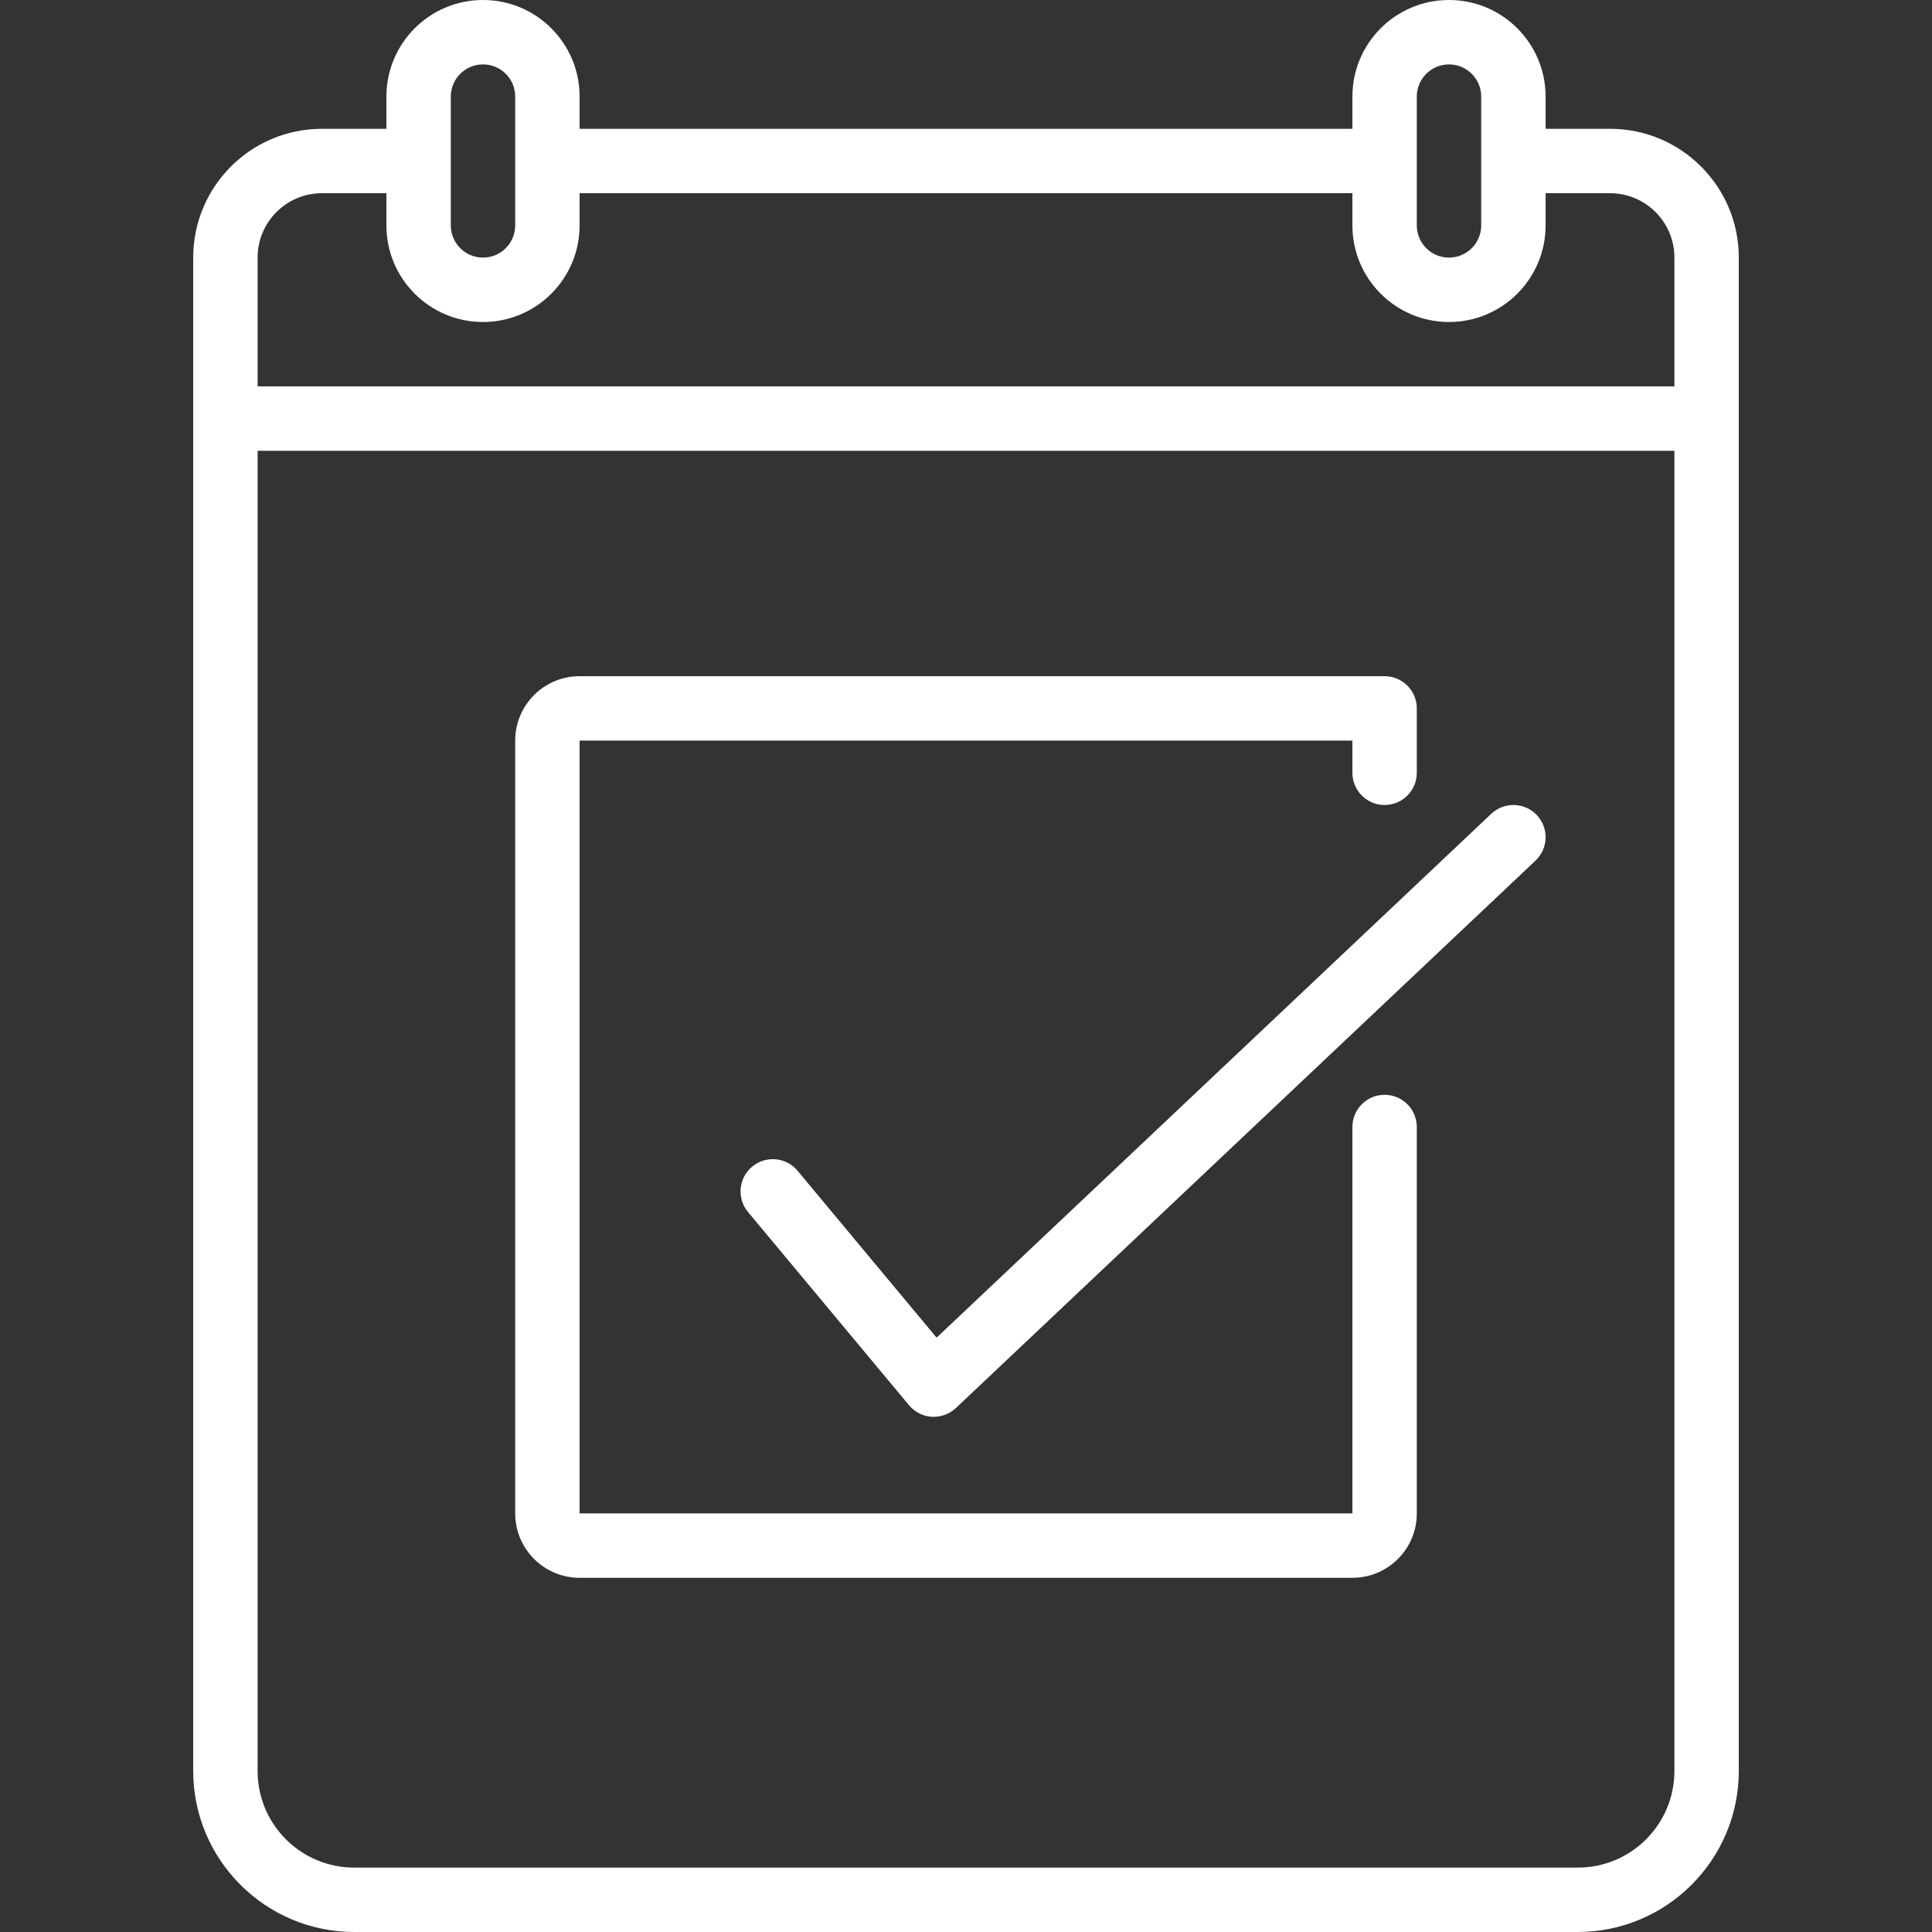
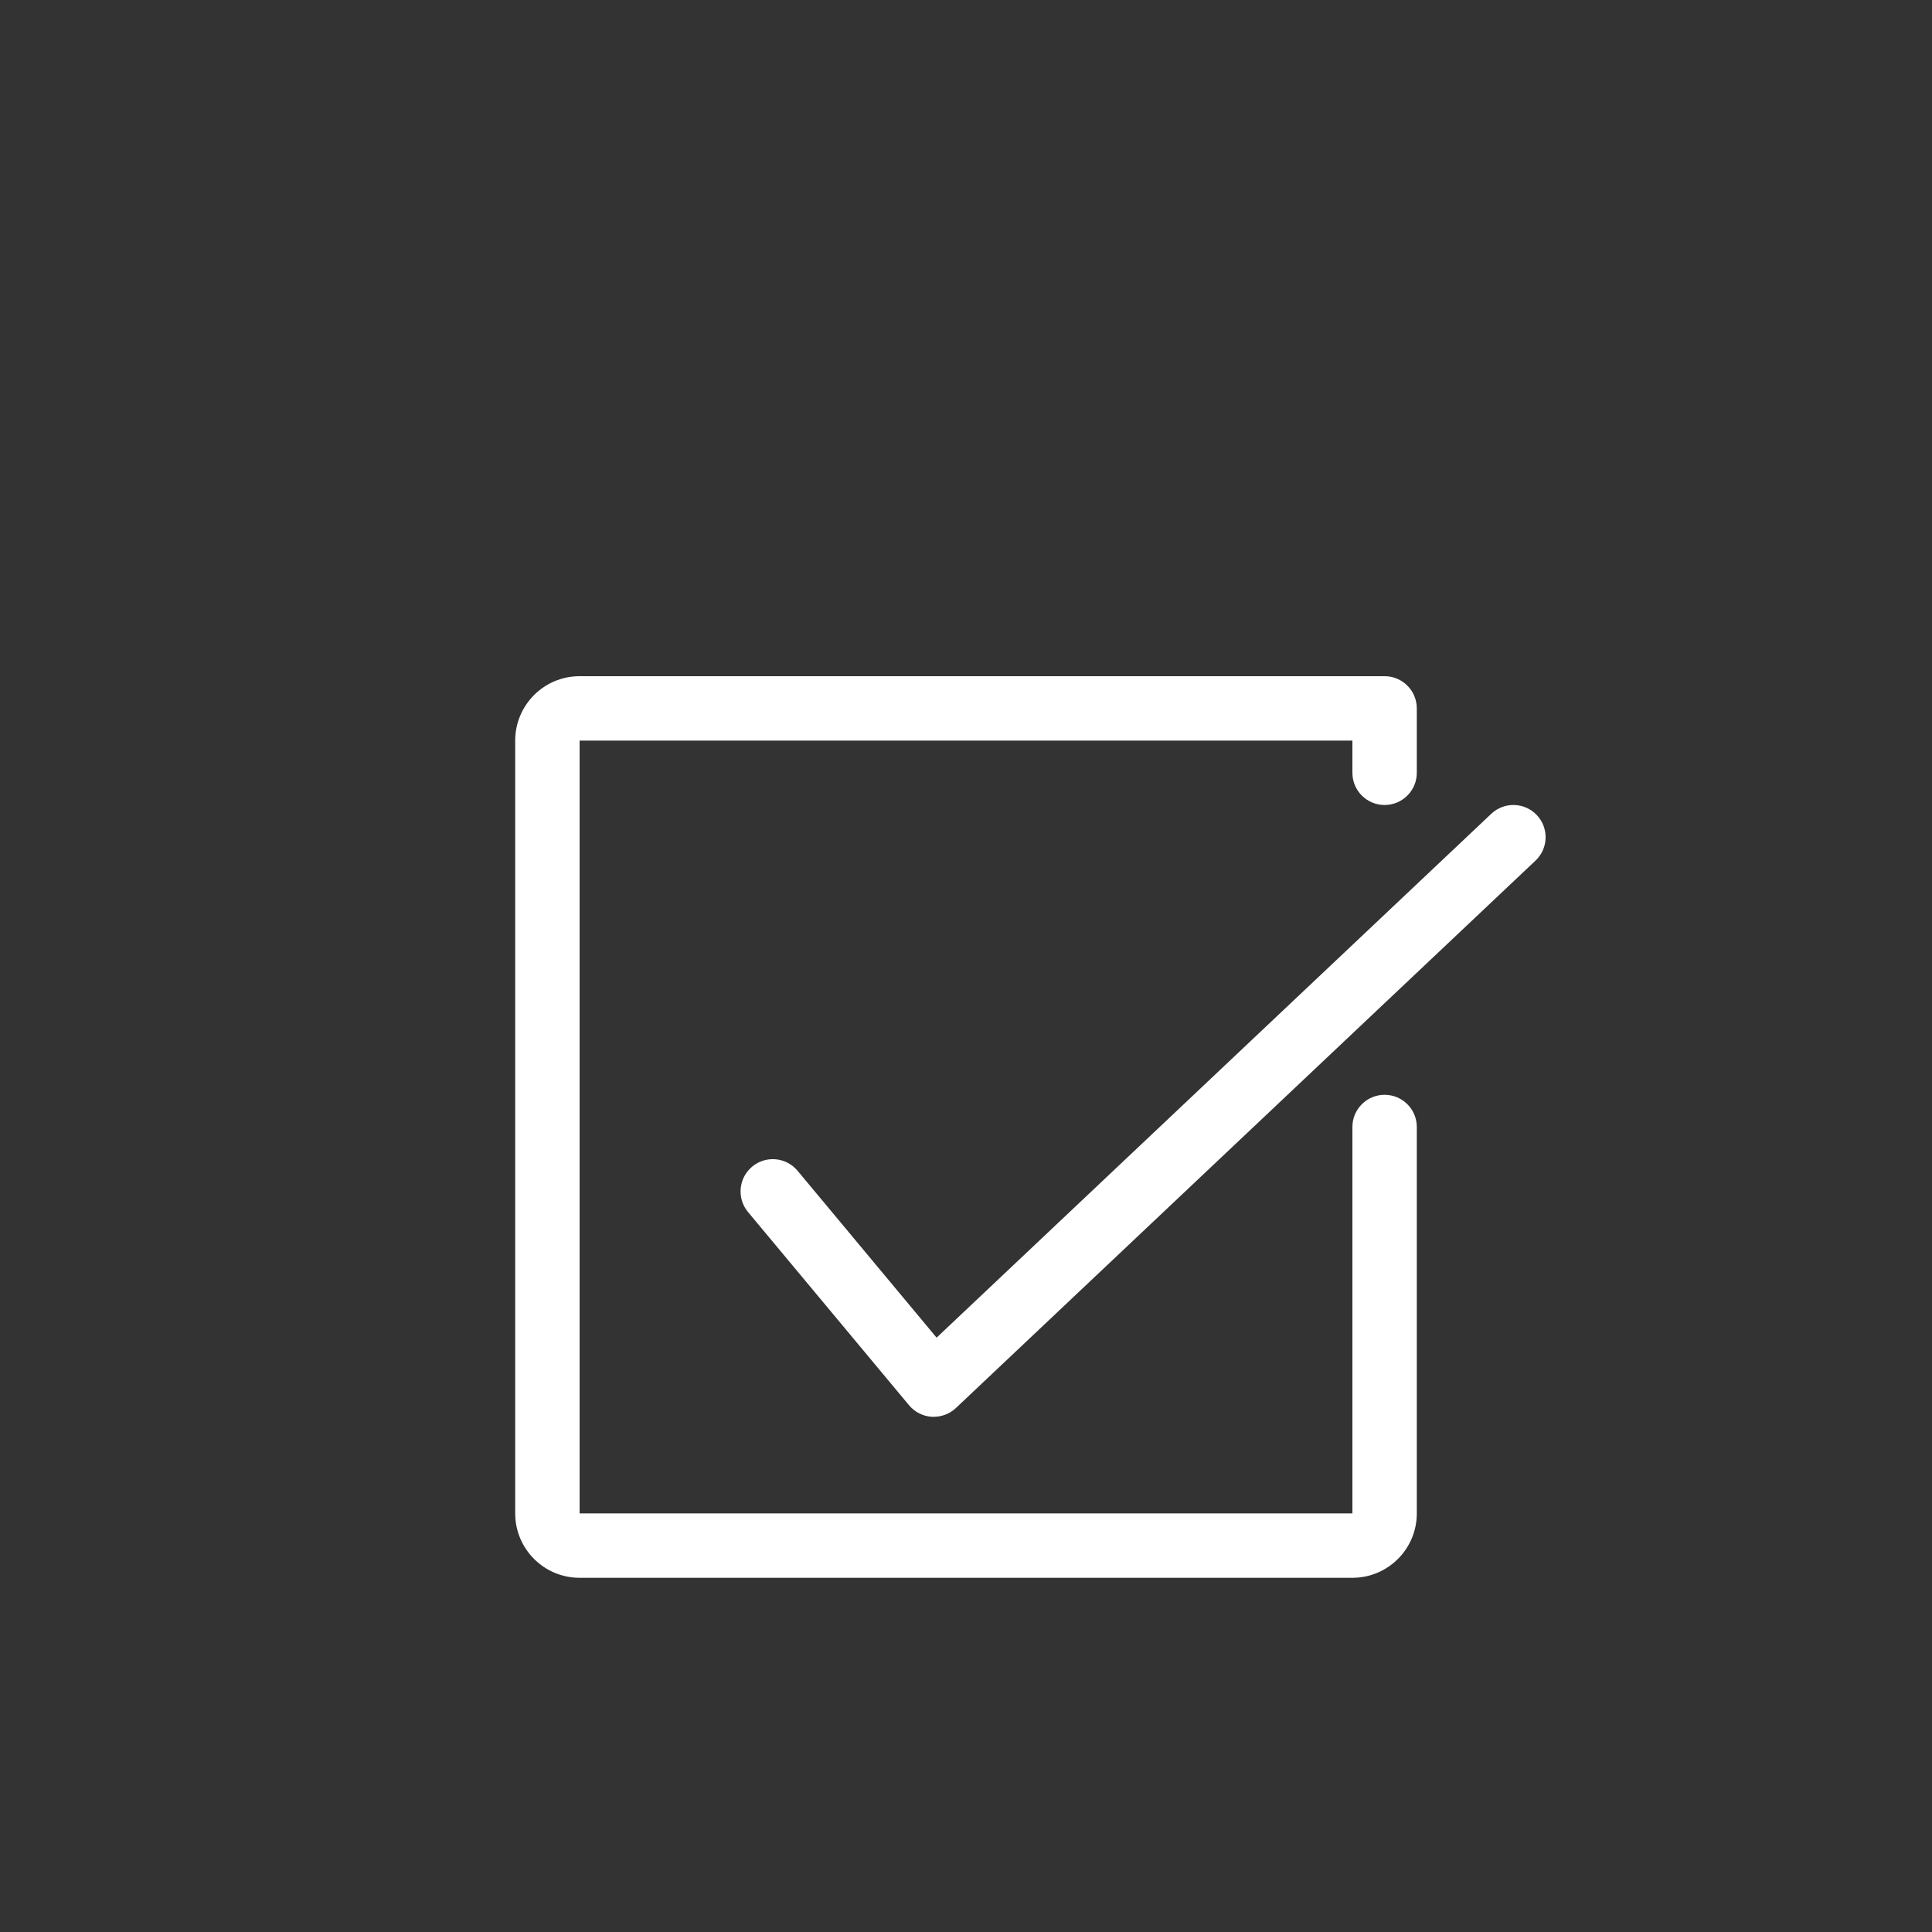
<svg xmlns="http://www.w3.org/2000/svg" id="Capa_1" x="0px" y="0px" viewBox="0 0 512 512" style="enable-background:new 0 0 512 512;" xml:space="preserve" width="512px" height="512px">
  <rect x="0" y="0" width="512" height="512" fill="#333333" stroke="none" />
  <g>
    <g>
      <g>
        <g>
          <path d="M211.362,310.263c-3.021-3.624-8.408-4.113-12.032-1.092c-3.624,3.021-4.113,8.408-1.092,12.032l42.667,51.2 c1.507,1.813,3.697,2.922,6.05,3.063h0.512c2.179-0.004,4.275-0.837,5.862-2.33l153.6-145.067 c3.426-3.238,3.579-8.64,0.341-12.066c-3.238-3.426-8.64-3.579-12.066-0.341L248.209,354.492L211.362,310.263z" data-original="#000000" class="active-path" data-old_color="#000000" fill="#FFFFFF" />
          <path d="M153.6,418.133h204.8c9.426,0,17.067-7.641,17.067-17.067v-102.4c0-4.713-3.82-8.533-8.533-8.533 s-8.533,3.82-8.533,8.533v102.4H153.6v-204.8h204.8v8.533c0,4.713,3.82,8.533,8.533,8.533s8.533-3.821,8.533-8.533v-17.067 c0-4.713-3.82-8.533-8.533-8.533H153.6c-9.426,0-17.067,7.641-17.067,17.067v204.8 C136.533,410.492,144.174,418.133,153.6,418.133z" data-original="#000000" class="active-path" data-old_color="#000000" fill="#FFFFFF" />
-           <path d="M426.667,34.133H409.6V25.6C409.6,11.461,398.139,0,384,0s-25.6,11.461-25.6,25.6v8.533H153.6V25.6 C153.6,11.461,142.139,0,128,0s-25.6,11.461-25.6,25.6v8.533H85.333c-18.851,0-34.133,15.282-34.133,34.133v401.067 c0.028,23.552,19.114,42.638,42.667,42.667h324.267c23.552-0.028,42.638-19.114,42.667-42.667V68.267 C460.8,49.415,445.518,34.133,426.667,34.133z M375.467,25.6c0-4.713,3.82-8.533,8.533-8.533s8.533,3.82,8.533,8.533v34.133 c0,4.713-3.82,8.533-8.533,8.533s-8.533-3.82-8.533-8.533V25.6z M119.467,25.6c0-4.713,3.82-8.533,8.533-8.533 c4.713,0,8.533,3.82,8.533,8.533v34.133c0,4.713-3.82,8.533-8.533,8.533c-4.713,0-8.533-3.82-8.533-8.533V25.6z M443.733,469.333 c0,14.138-11.462,25.6-25.6,25.6H93.867c-14.138,0-25.6-11.461-25.6-25.6V119.467h375.467V469.333z M443.733,102.4H68.267V68.267 c0-9.426,7.641-17.067,17.067-17.067H102.4v8.533c0,14.138,11.462,25.6,25.6,25.6s25.6-11.461,25.6-25.6V51.2h204.8v8.533 c0,14.138,11.461,25.6,25.6,25.6s25.6-11.461,25.6-25.6V51.2h17.067c9.426,0,17.067,7.641,17.067,17.067V102.4z" data-original="#000000" class="active-path" data-old_color="#000000" fill="#FFFFFF" />
        </g>
      </g>
    </g>
  </g>
</svg>